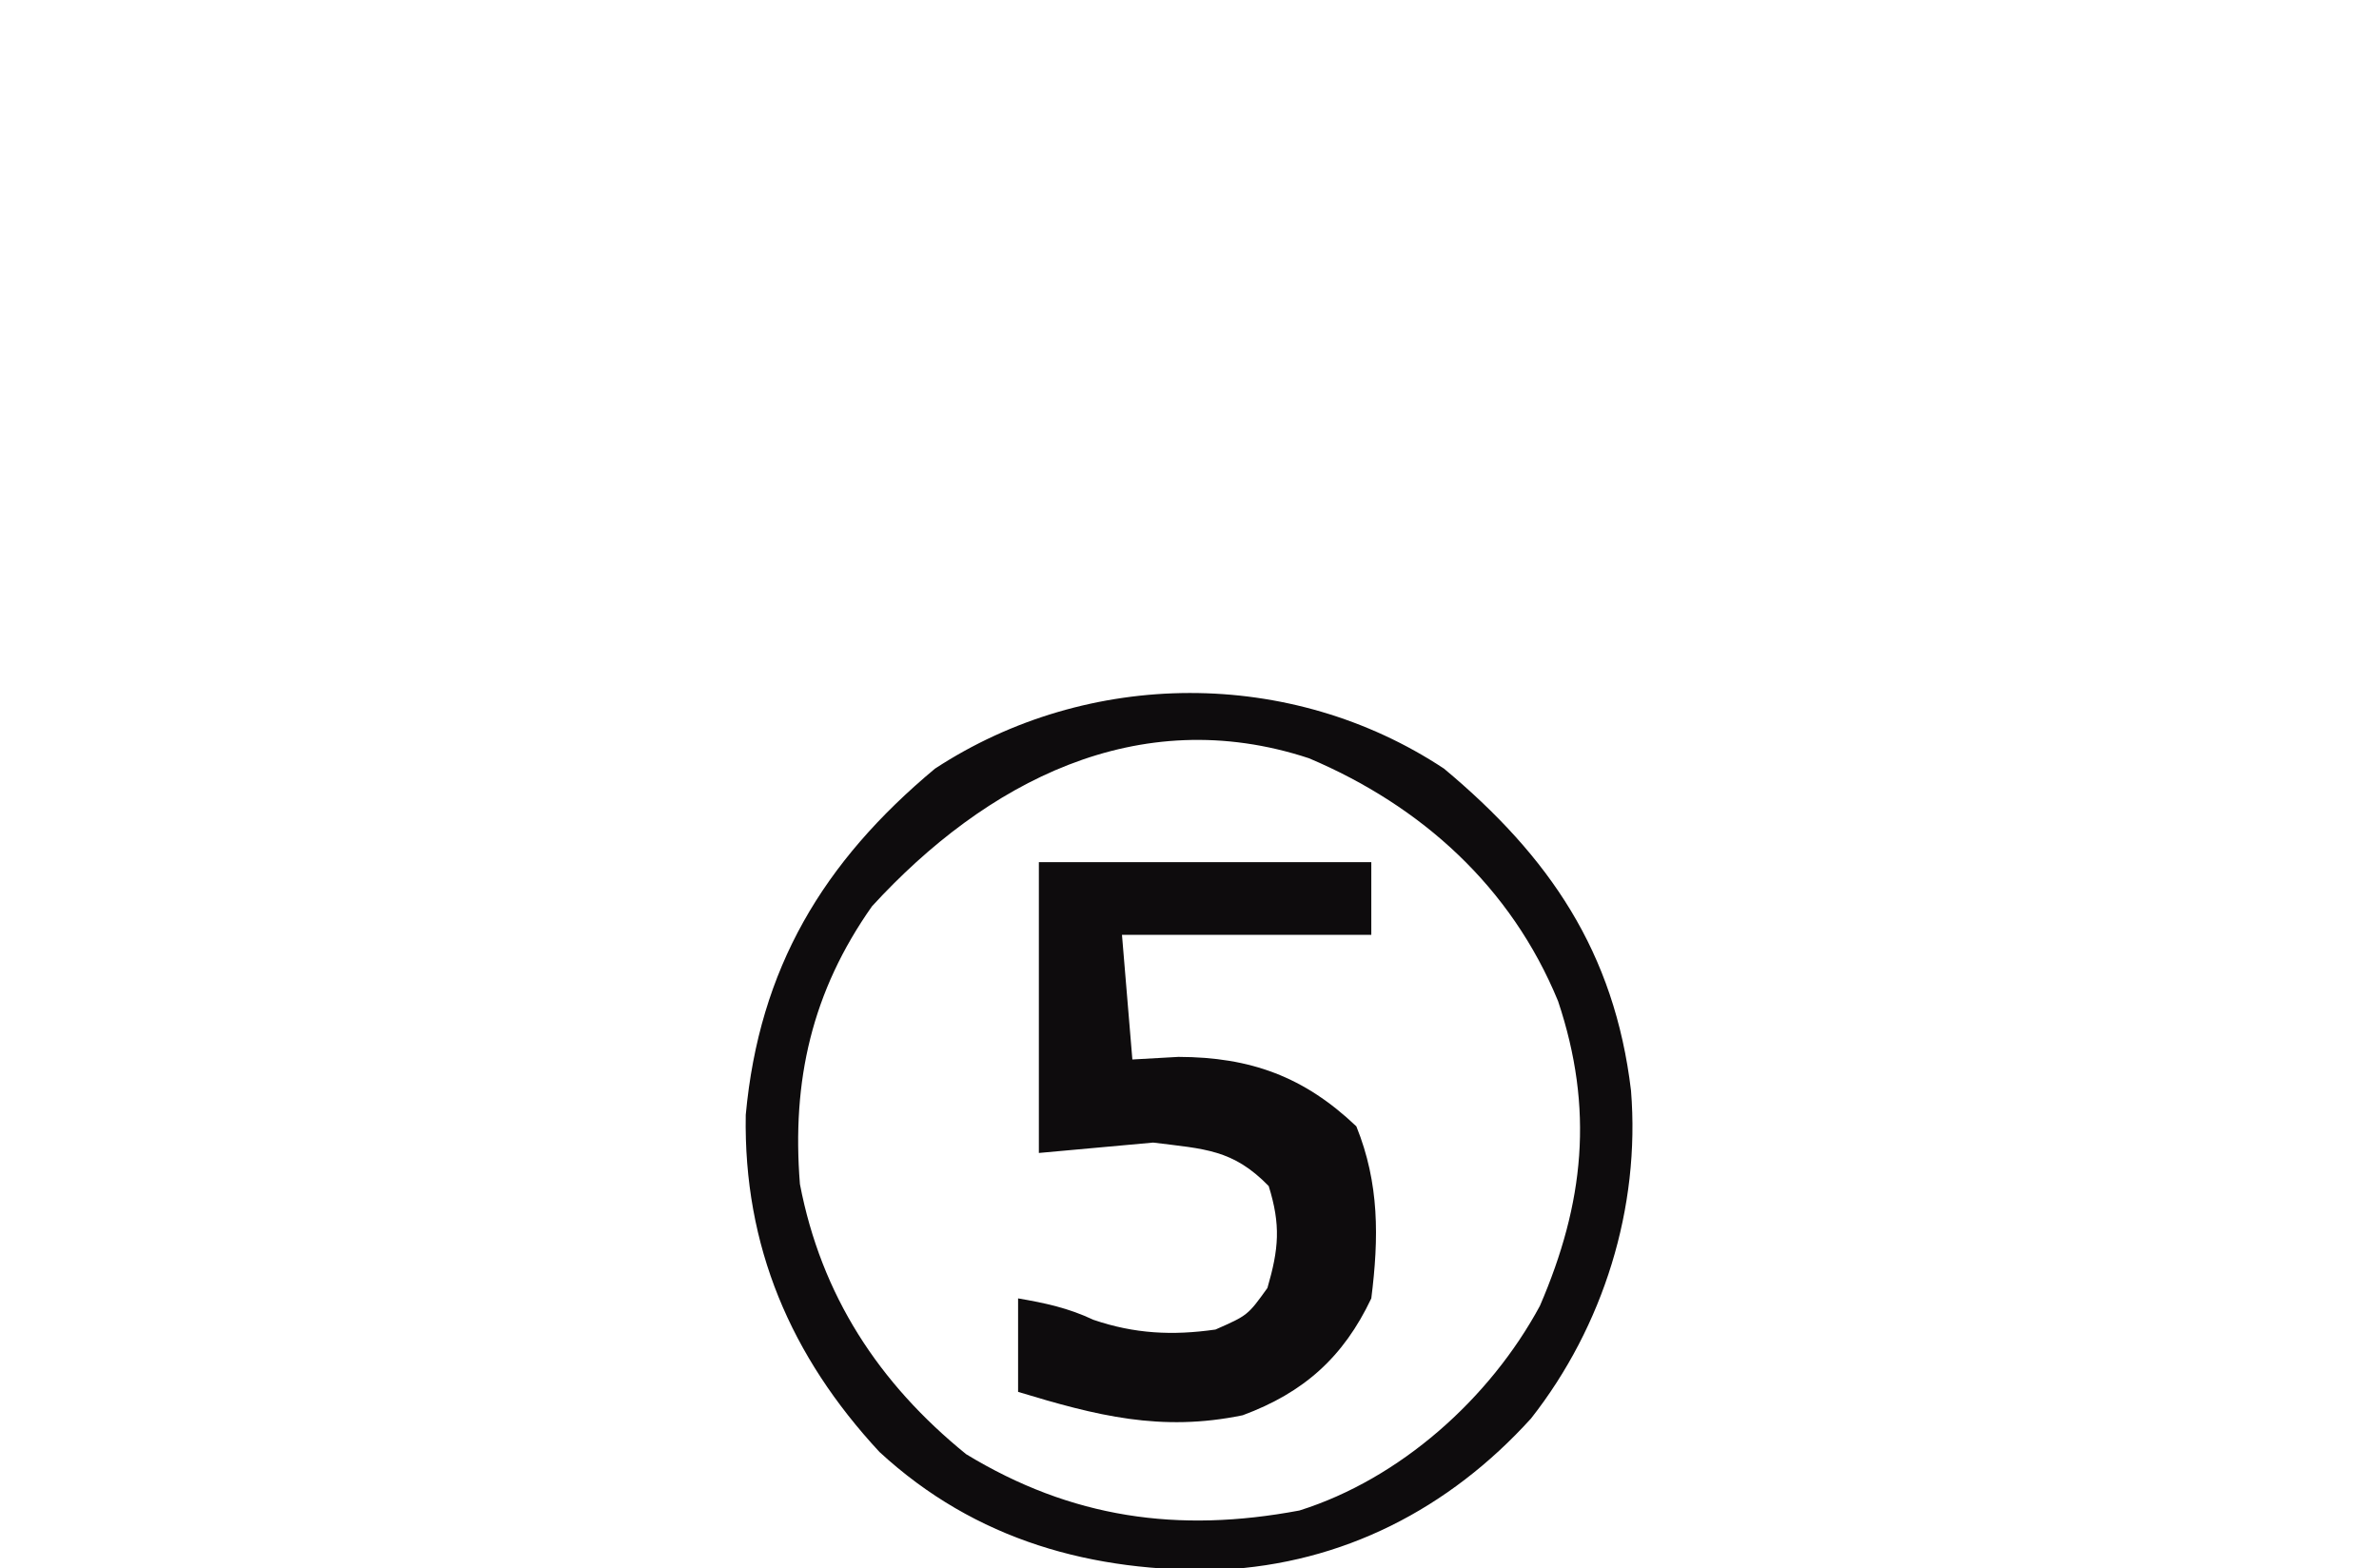
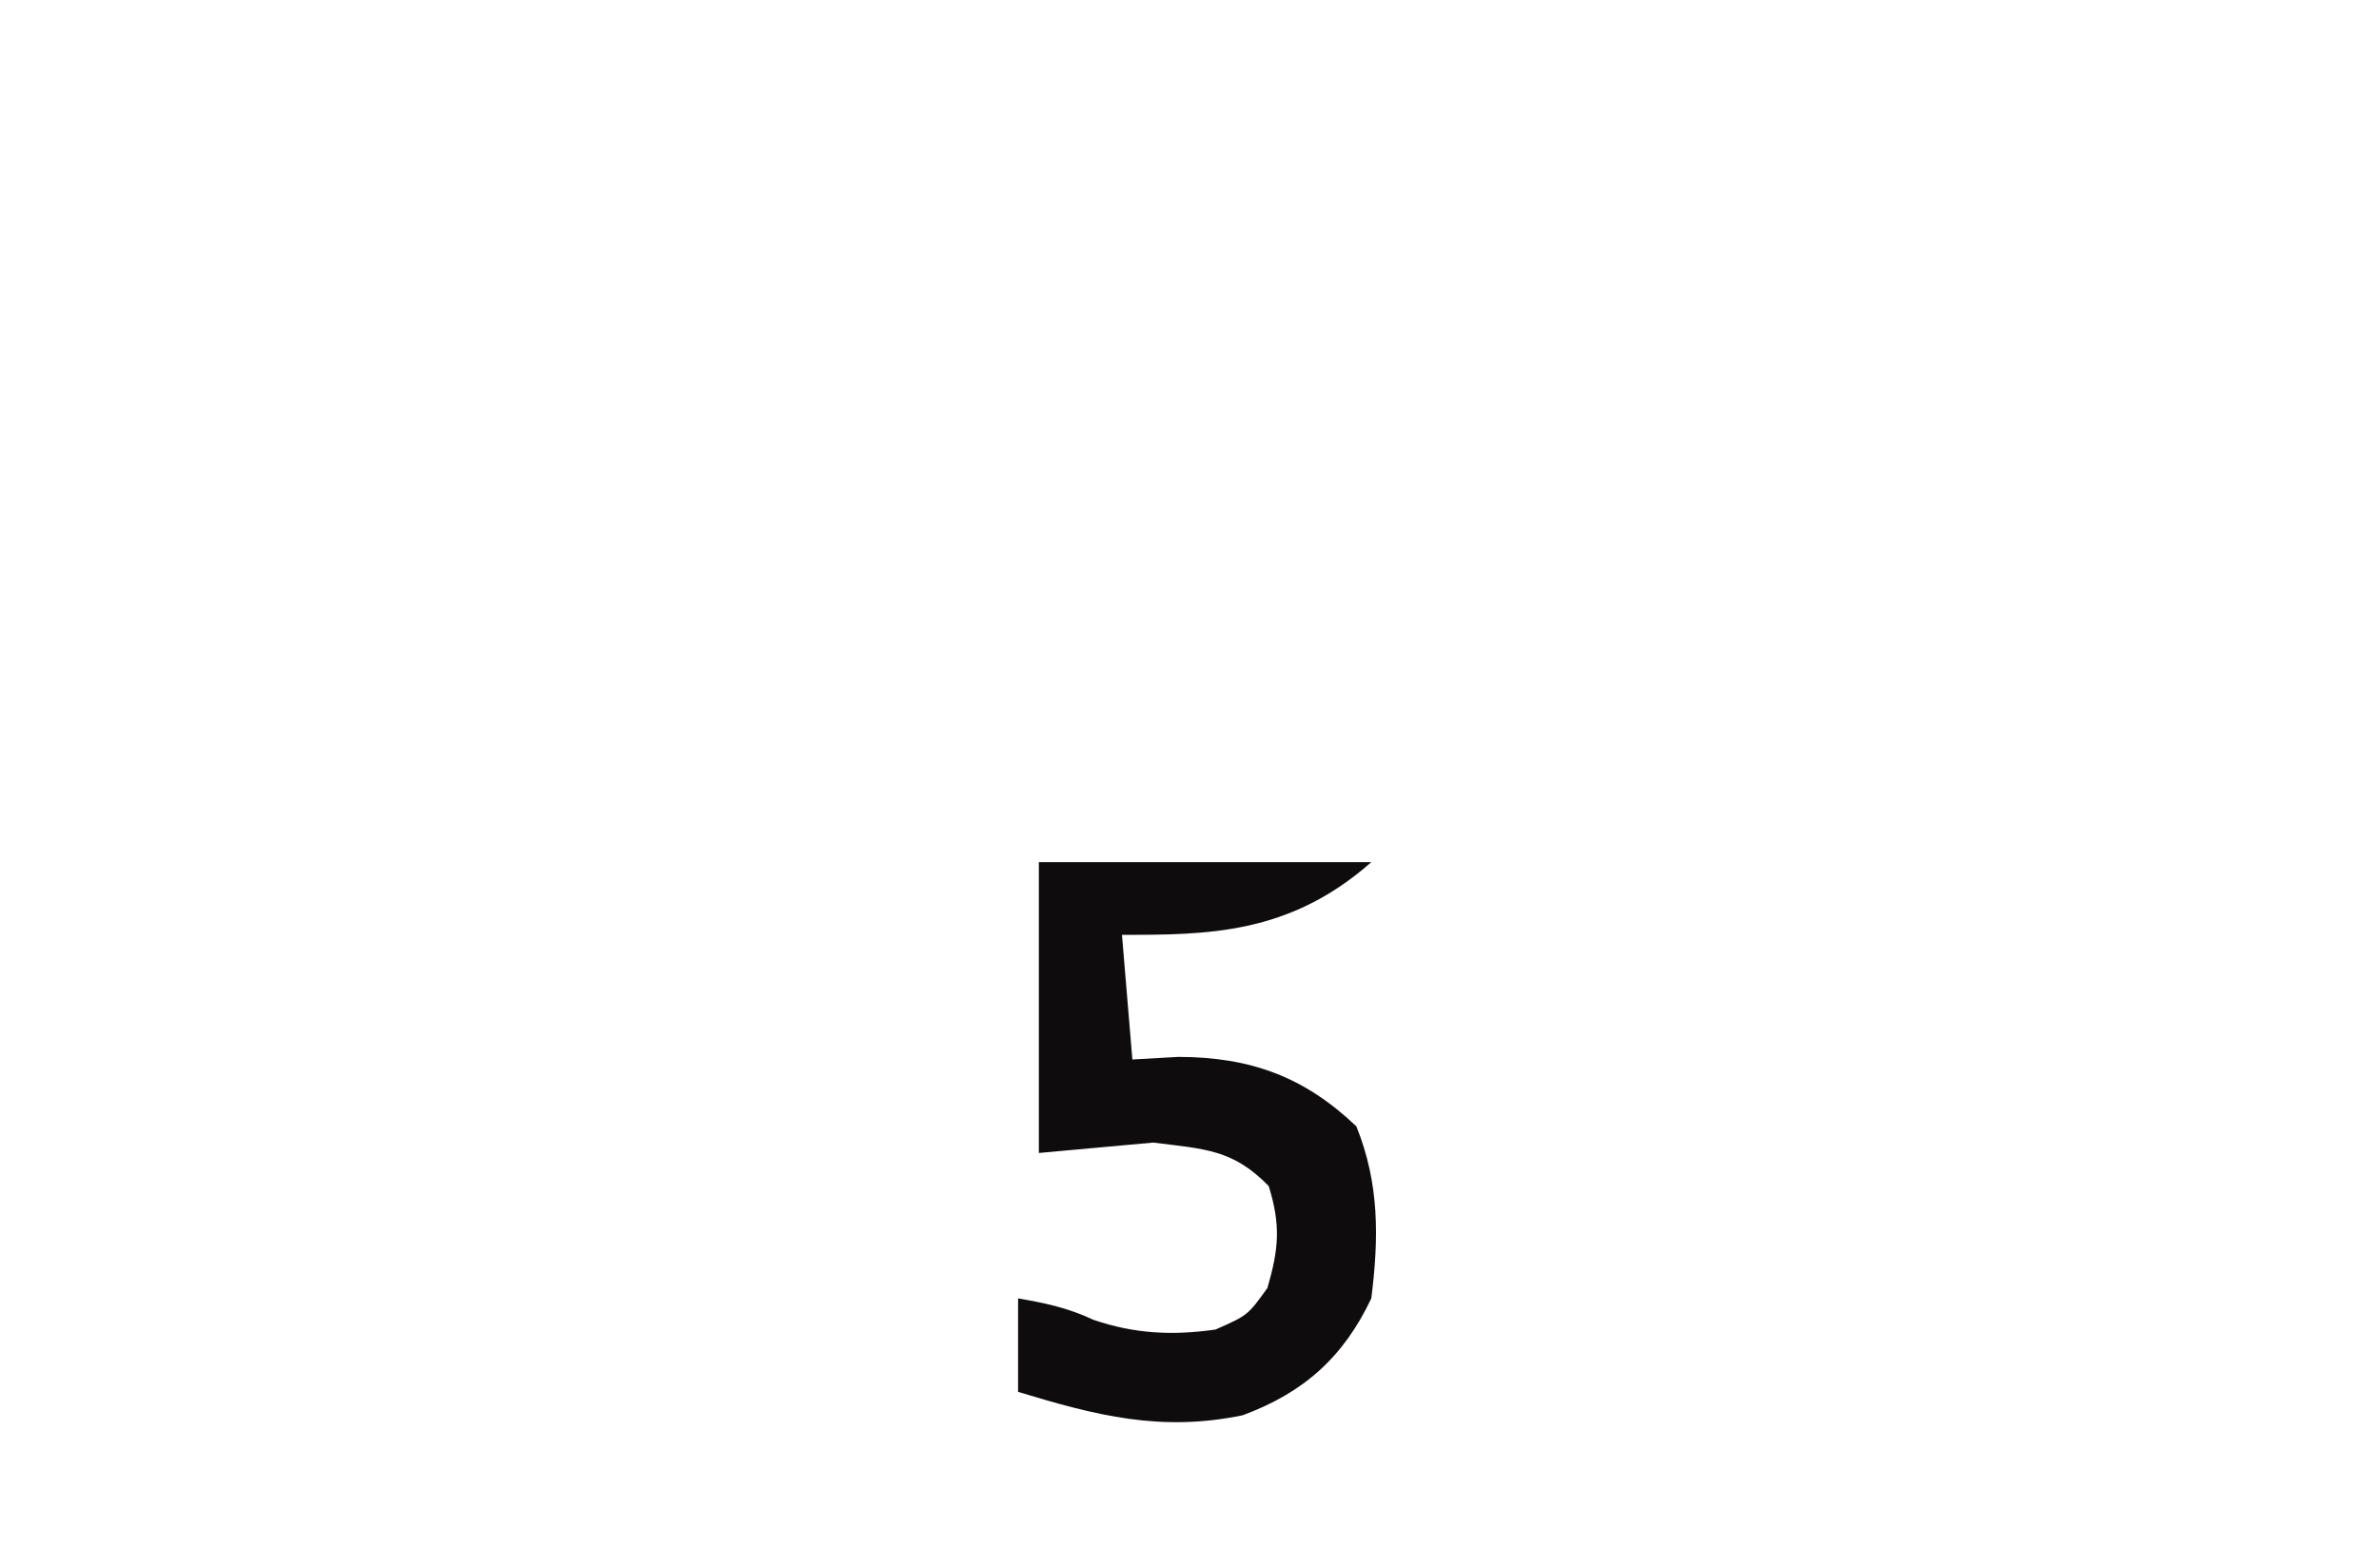
<svg xmlns="http://www.w3.org/2000/svg" version="1.1" width="229" height="151">
-   <path d="M0 0 C10.147 8.467 16.409 17.655 18 31 C18.908 42.259 15.344 53.689 8.375 62.562 C0.48 71.275 -9.747 76.537 -21.5 77.125 C-33.832 77.399 -45.073 74.333 -54.34 65.789 C-62.885 56.58 -67.433 45.988 -67.215 33.332 C-65.915 19.223 -59.777 8.986 -49 0 C-34.236 -9.662 -14.747 -9.758 0 0 Z M-55.062 13.25 C-60.859 21.478 -62.796 30.053 -62 40 C-59.953 50.688 -54.425 59.166 -46 66 C-35.858 72.161 -25.617 73.618 -13.922 71.422 C-4.239 68.379 4.413 60.65 9.23 51.719 C13.496 41.83 14.451 32.765 10.98 22.387 C6.464 11.392 -2.148 3.595 -13 -1 C-29.49 -6.437 -44.144 1.339 -55.062 13.25 Z " fill="#0E0C0D" transform="translate(139,74)" />
-   <path d="M0 0 C10.56 0 21.12 0 32 0 C32 2.31 32 4.62 32 7 C24.08 7 16.16 7 8 7 C8.33 10.96 8.66 14.92 9 19 C11.197 18.876 11.197 18.876 13.438 18.75 C20.37 18.77 25.526 20.647 30.562 25.438 C32.779 30.93 32.736 36.162 32 42 C29.316 47.667 25.495 51.076 19.625 53.25 C11.749 54.88 5.545 53.292 -2 51 C-2 48.03 -2 45.06 -2 42 C0.614 42.448 2.843 42.926 5.25 44.062 C9.212 45.413 12.859 45.593 17 45 C20.108 43.631 20.108 43.631 22 41 C23.099 37.224 23.294 34.946 22.125 31.188 C18.681 27.642 15.954 27.619 11 27 C7.37 27.33 3.74 27.66 0 28 C0 18.76 0 9.52 0 0 Z " fill="#0E0C0D" transform="translate(100,83)" />
+   <path d="M0 0 C10.56 0 21.12 0 32 0 C24.08 7 16.16 7 8 7 C8.33 10.96 8.66 14.92 9 19 C11.197 18.876 11.197 18.876 13.438 18.75 C20.37 18.77 25.526 20.647 30.562 25.438 C32.779 30.93 32.736 36.162 32 42 C29.316 47.667 25.495 51.076 19.625 53.25 C11.749 54.88 5.545 53.292 -2 51 C-2 48.03 -2 45.06 -2 42 C0.614 42.448 2.843 42.926 5.25 44.062 C9.212 45.413 12.859 45.593 17 45 C20.108 43.631 20.108 43.631 22 41 C23.099 37.224 23.294 34.946 22.125 31.188 C18.681 27.642 15.954 27.619 11 27 C7.37 27.33 3.74 27.66 0 28 C0 18.76 0 9.52 0 0 Z " fill="#0E0C0D" transform="translate(100,83)" />
</svg>